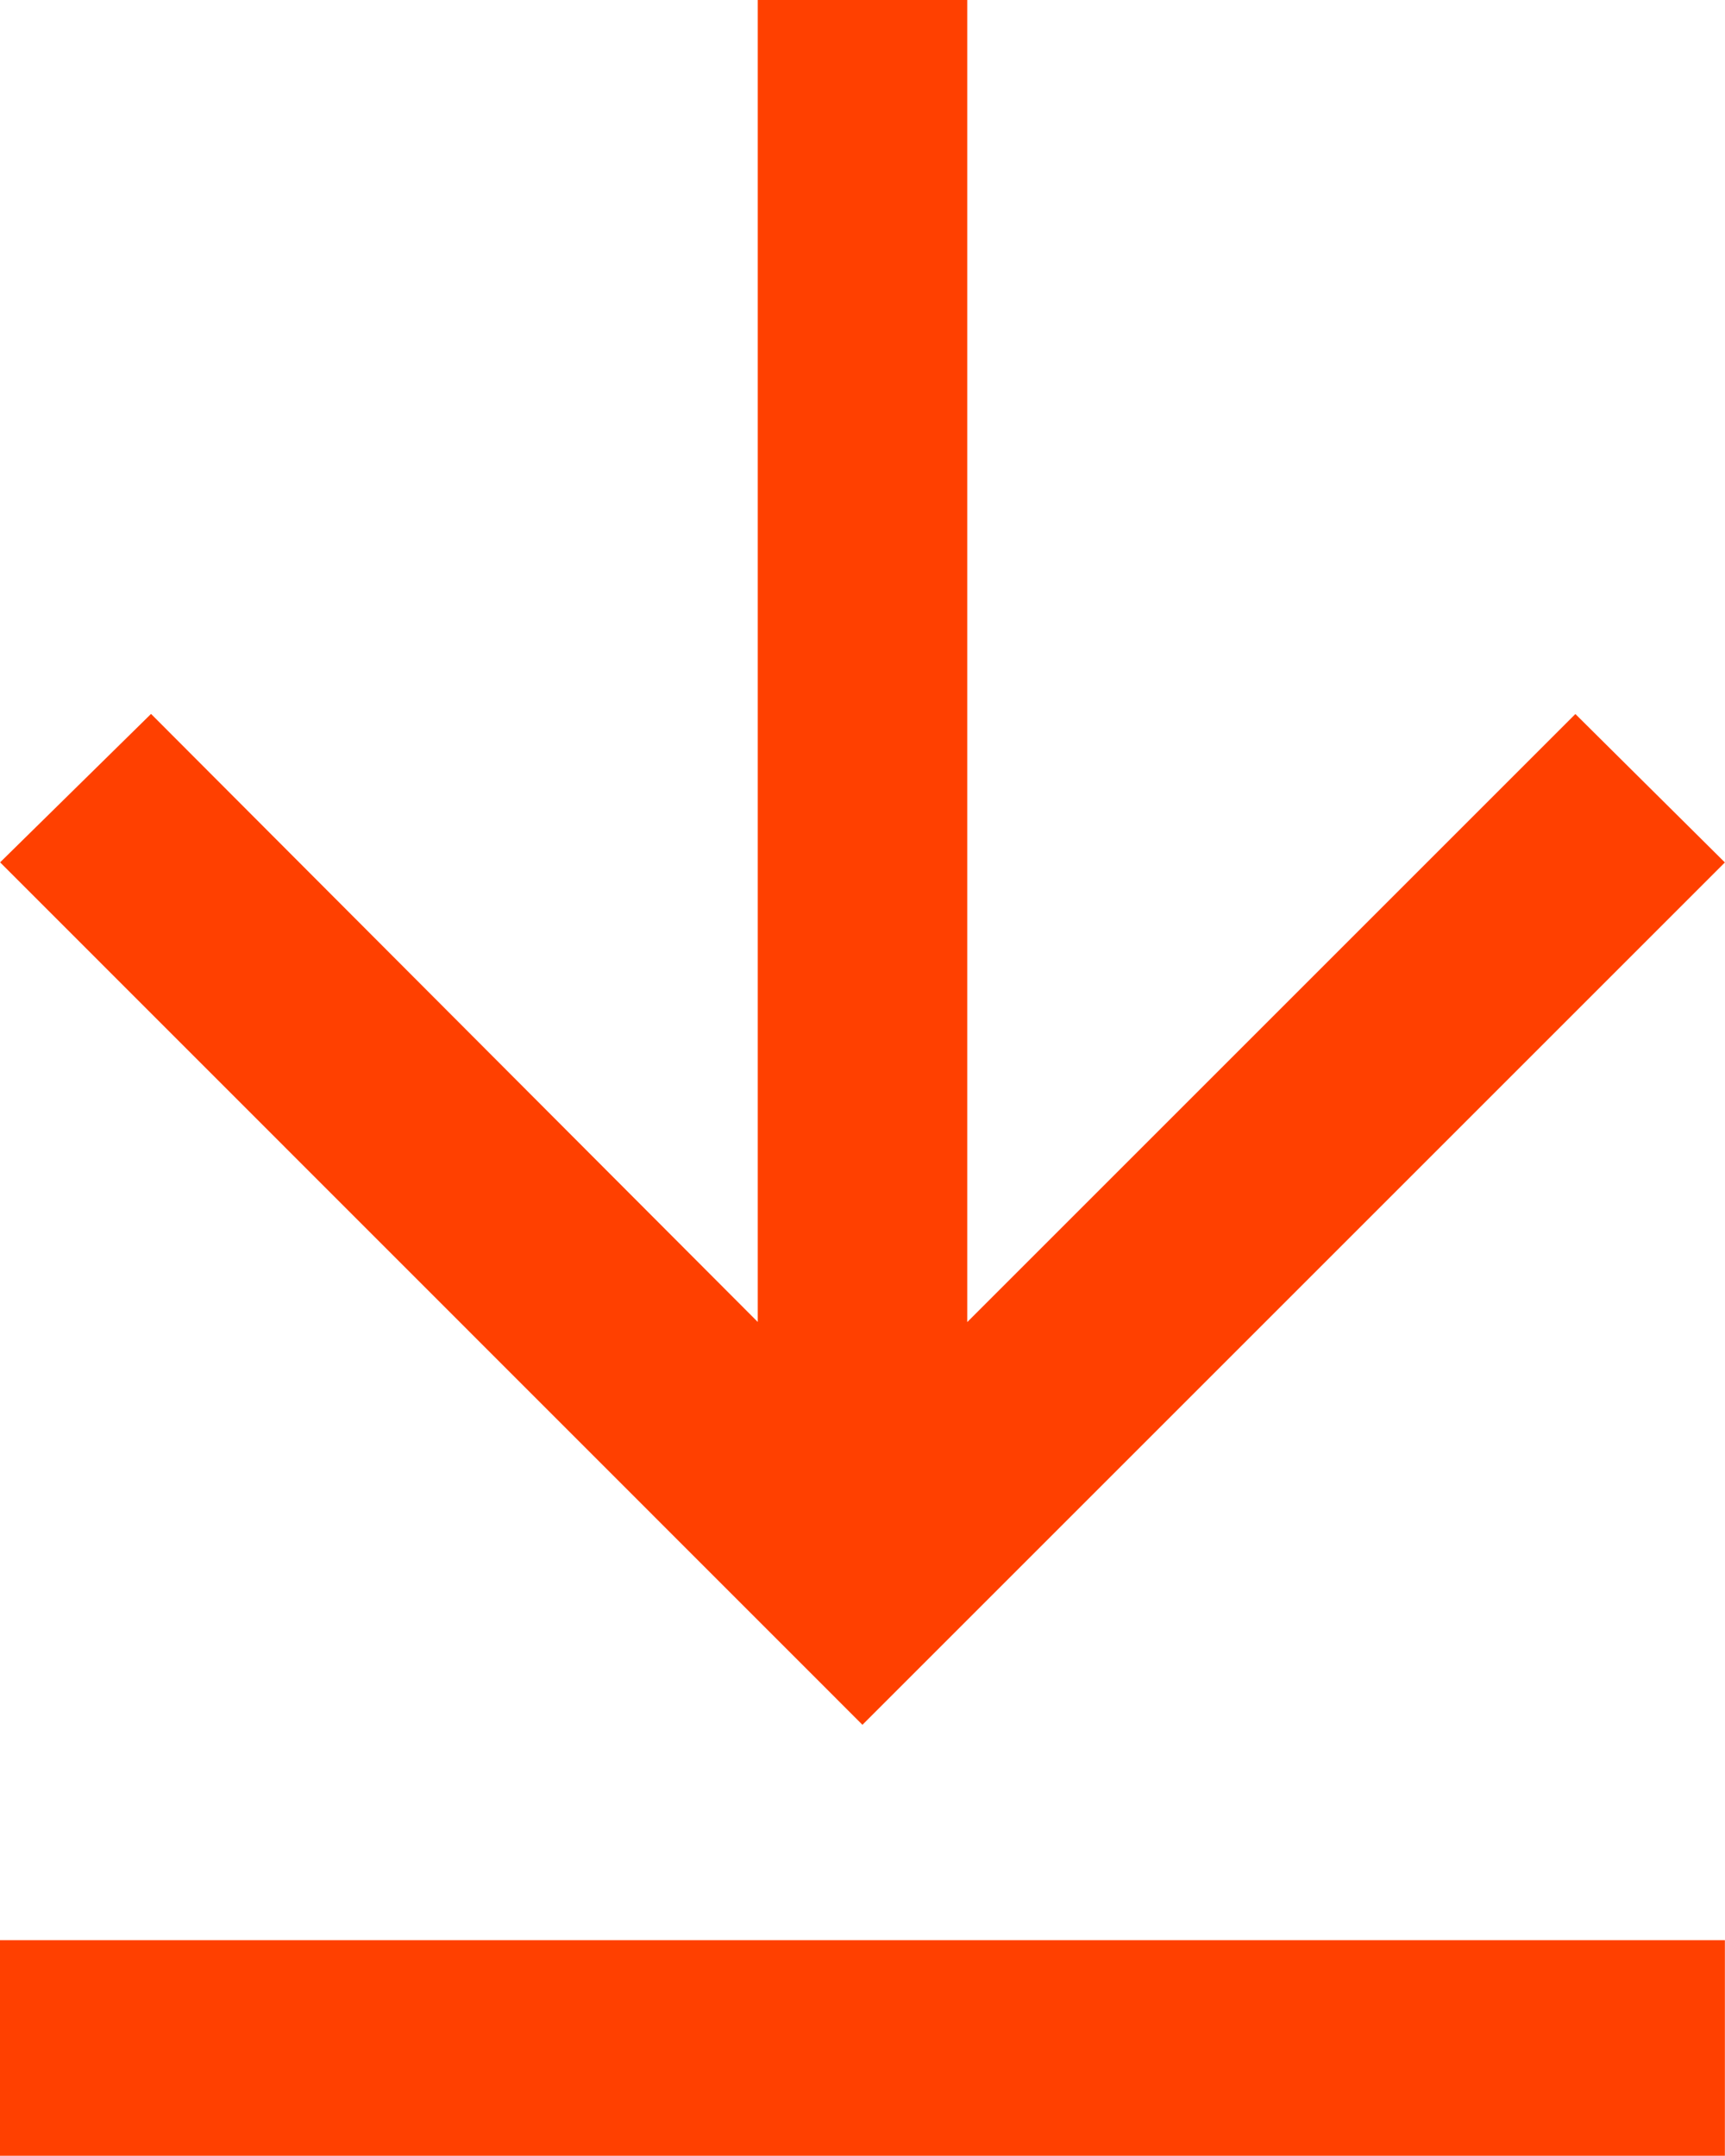
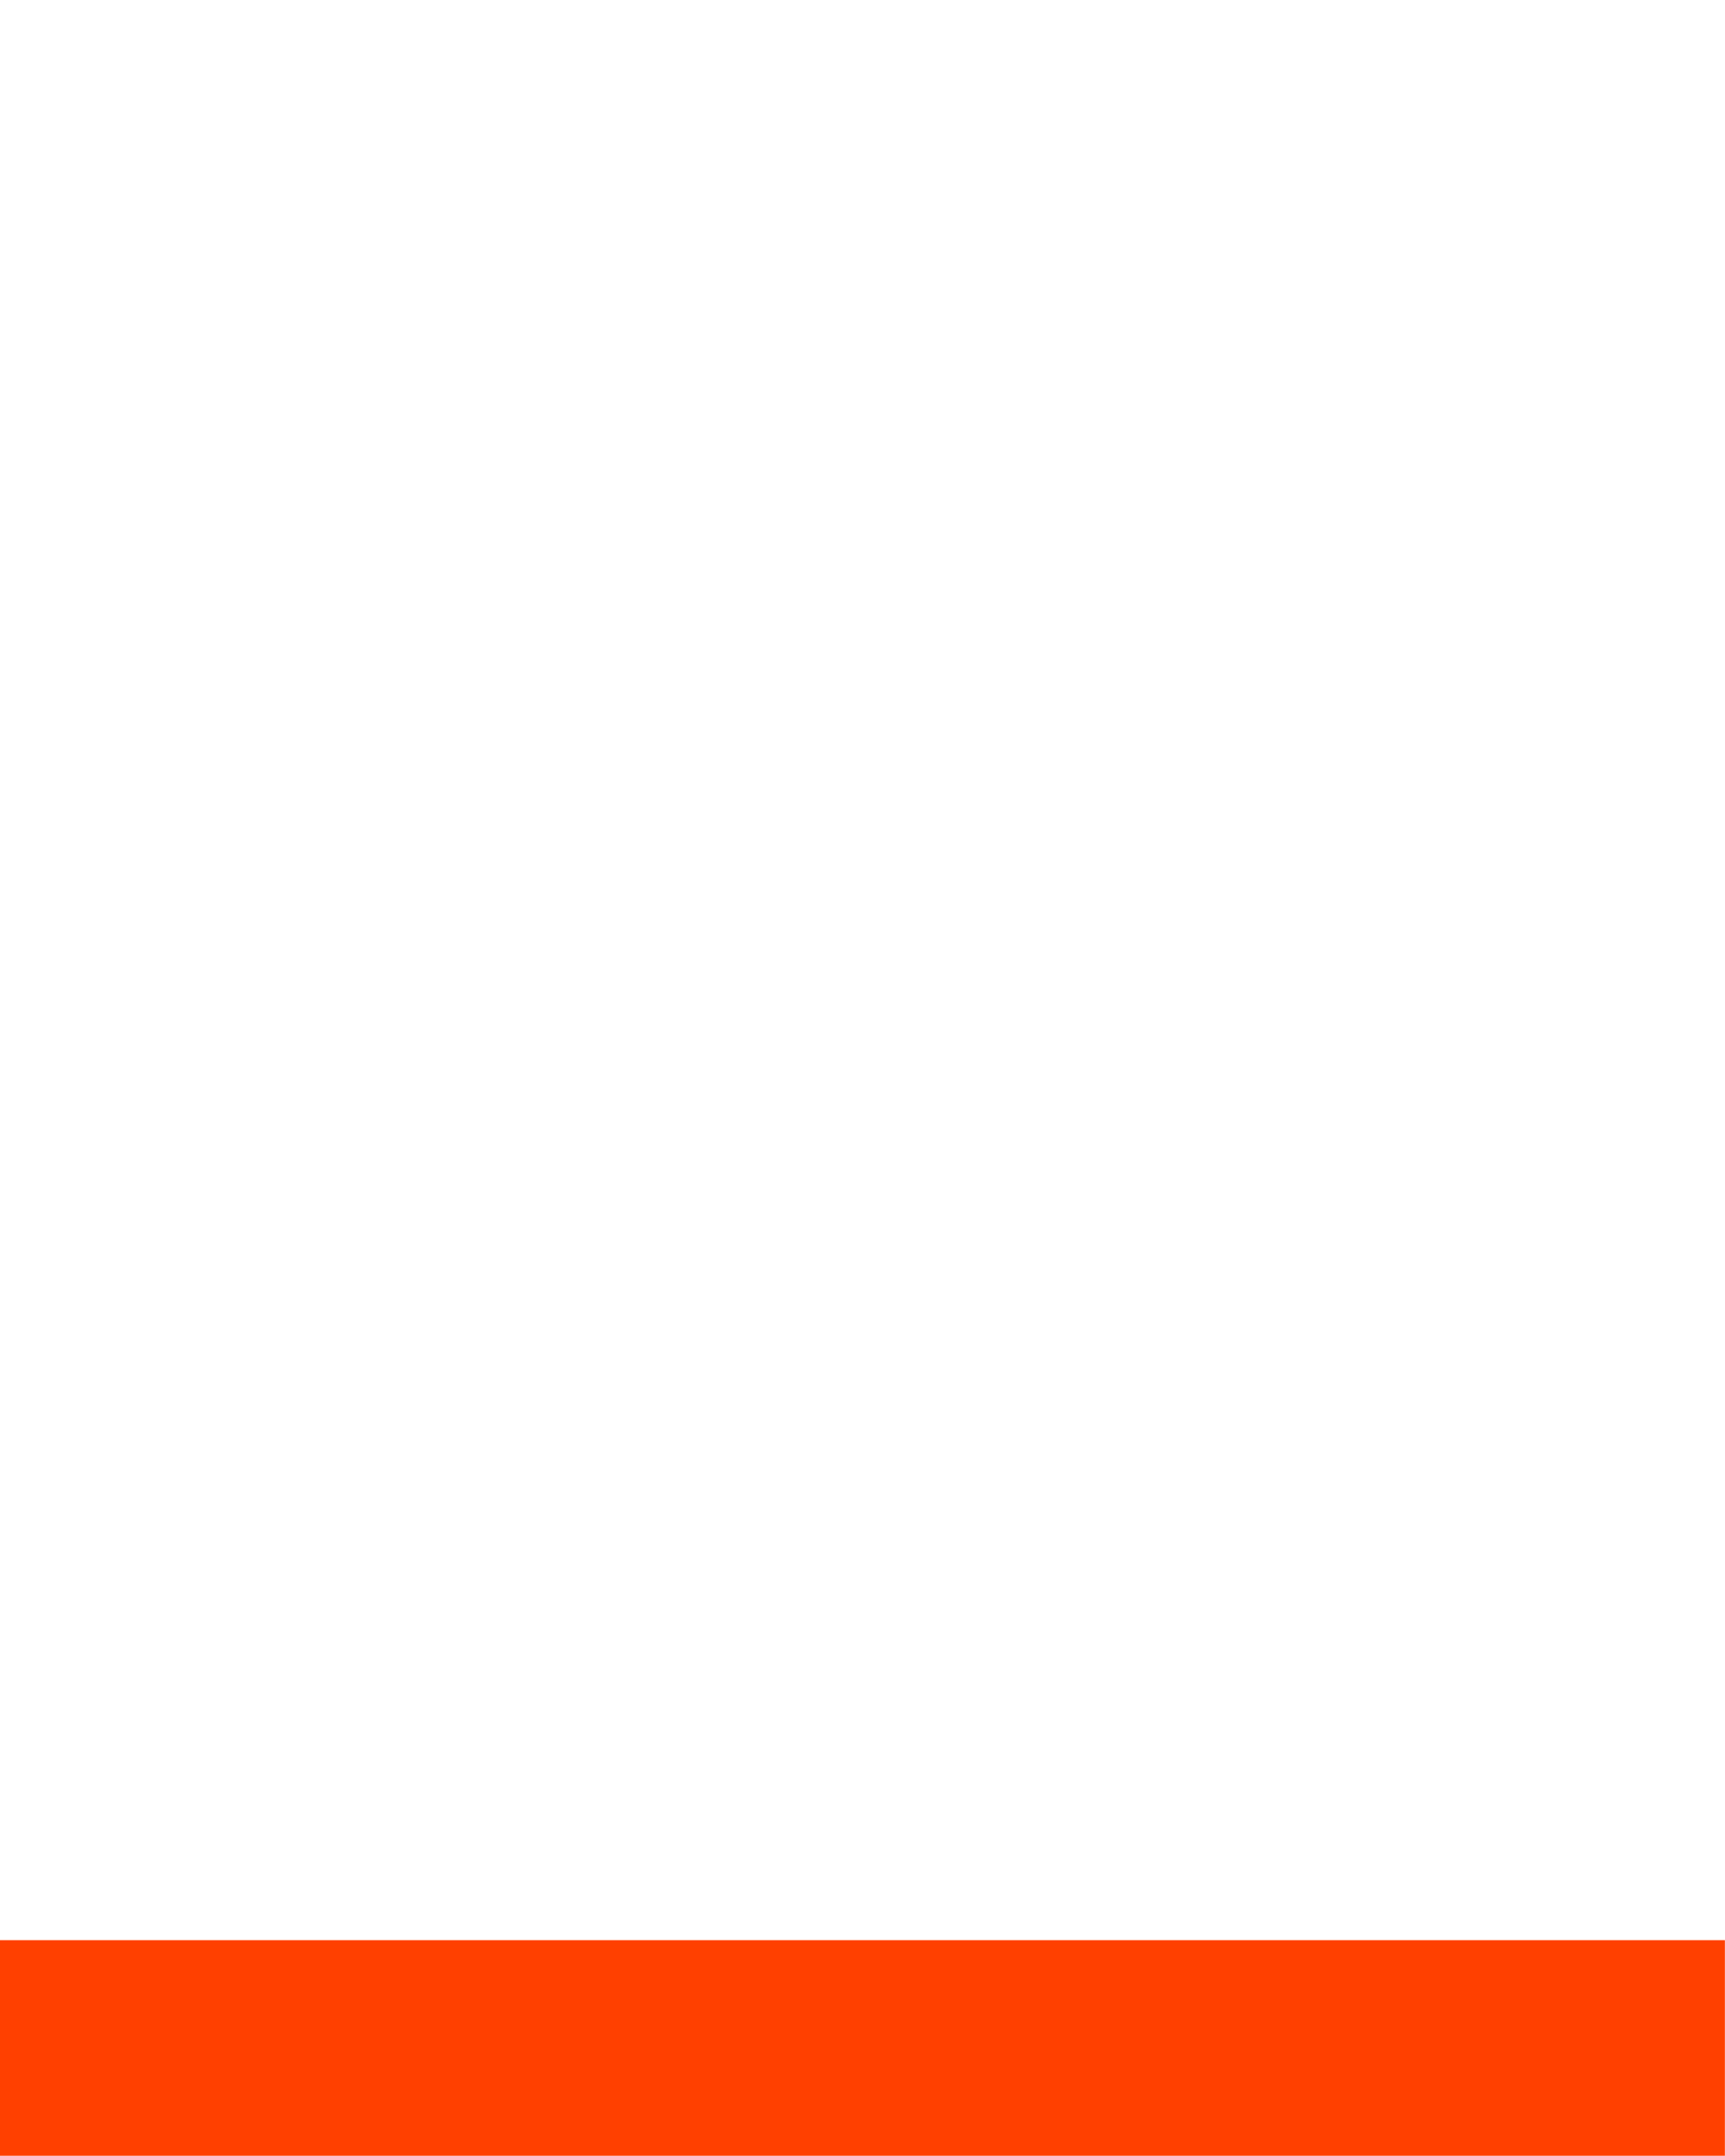
<svg xmlns="http://www.w3.org/2000/svg" width="16.001" height="19.999" viewBox="0 0 16.001 19.999">
  <g transform="translate(-429 -705.001)">
-     <path d="M161.782-790.218l-1.377-1.4,5.641-5.628H153.782v-1.943h12.265l-5.641-5.641,1.377-1.387,8,8Z" transform="translate(-361.217 551.219) rotate(90)" fill="#ff4000" />
    <rect width="16" height="2" transform="translate(429 723)" fill="#ff4000" />
  </g>
</svg>